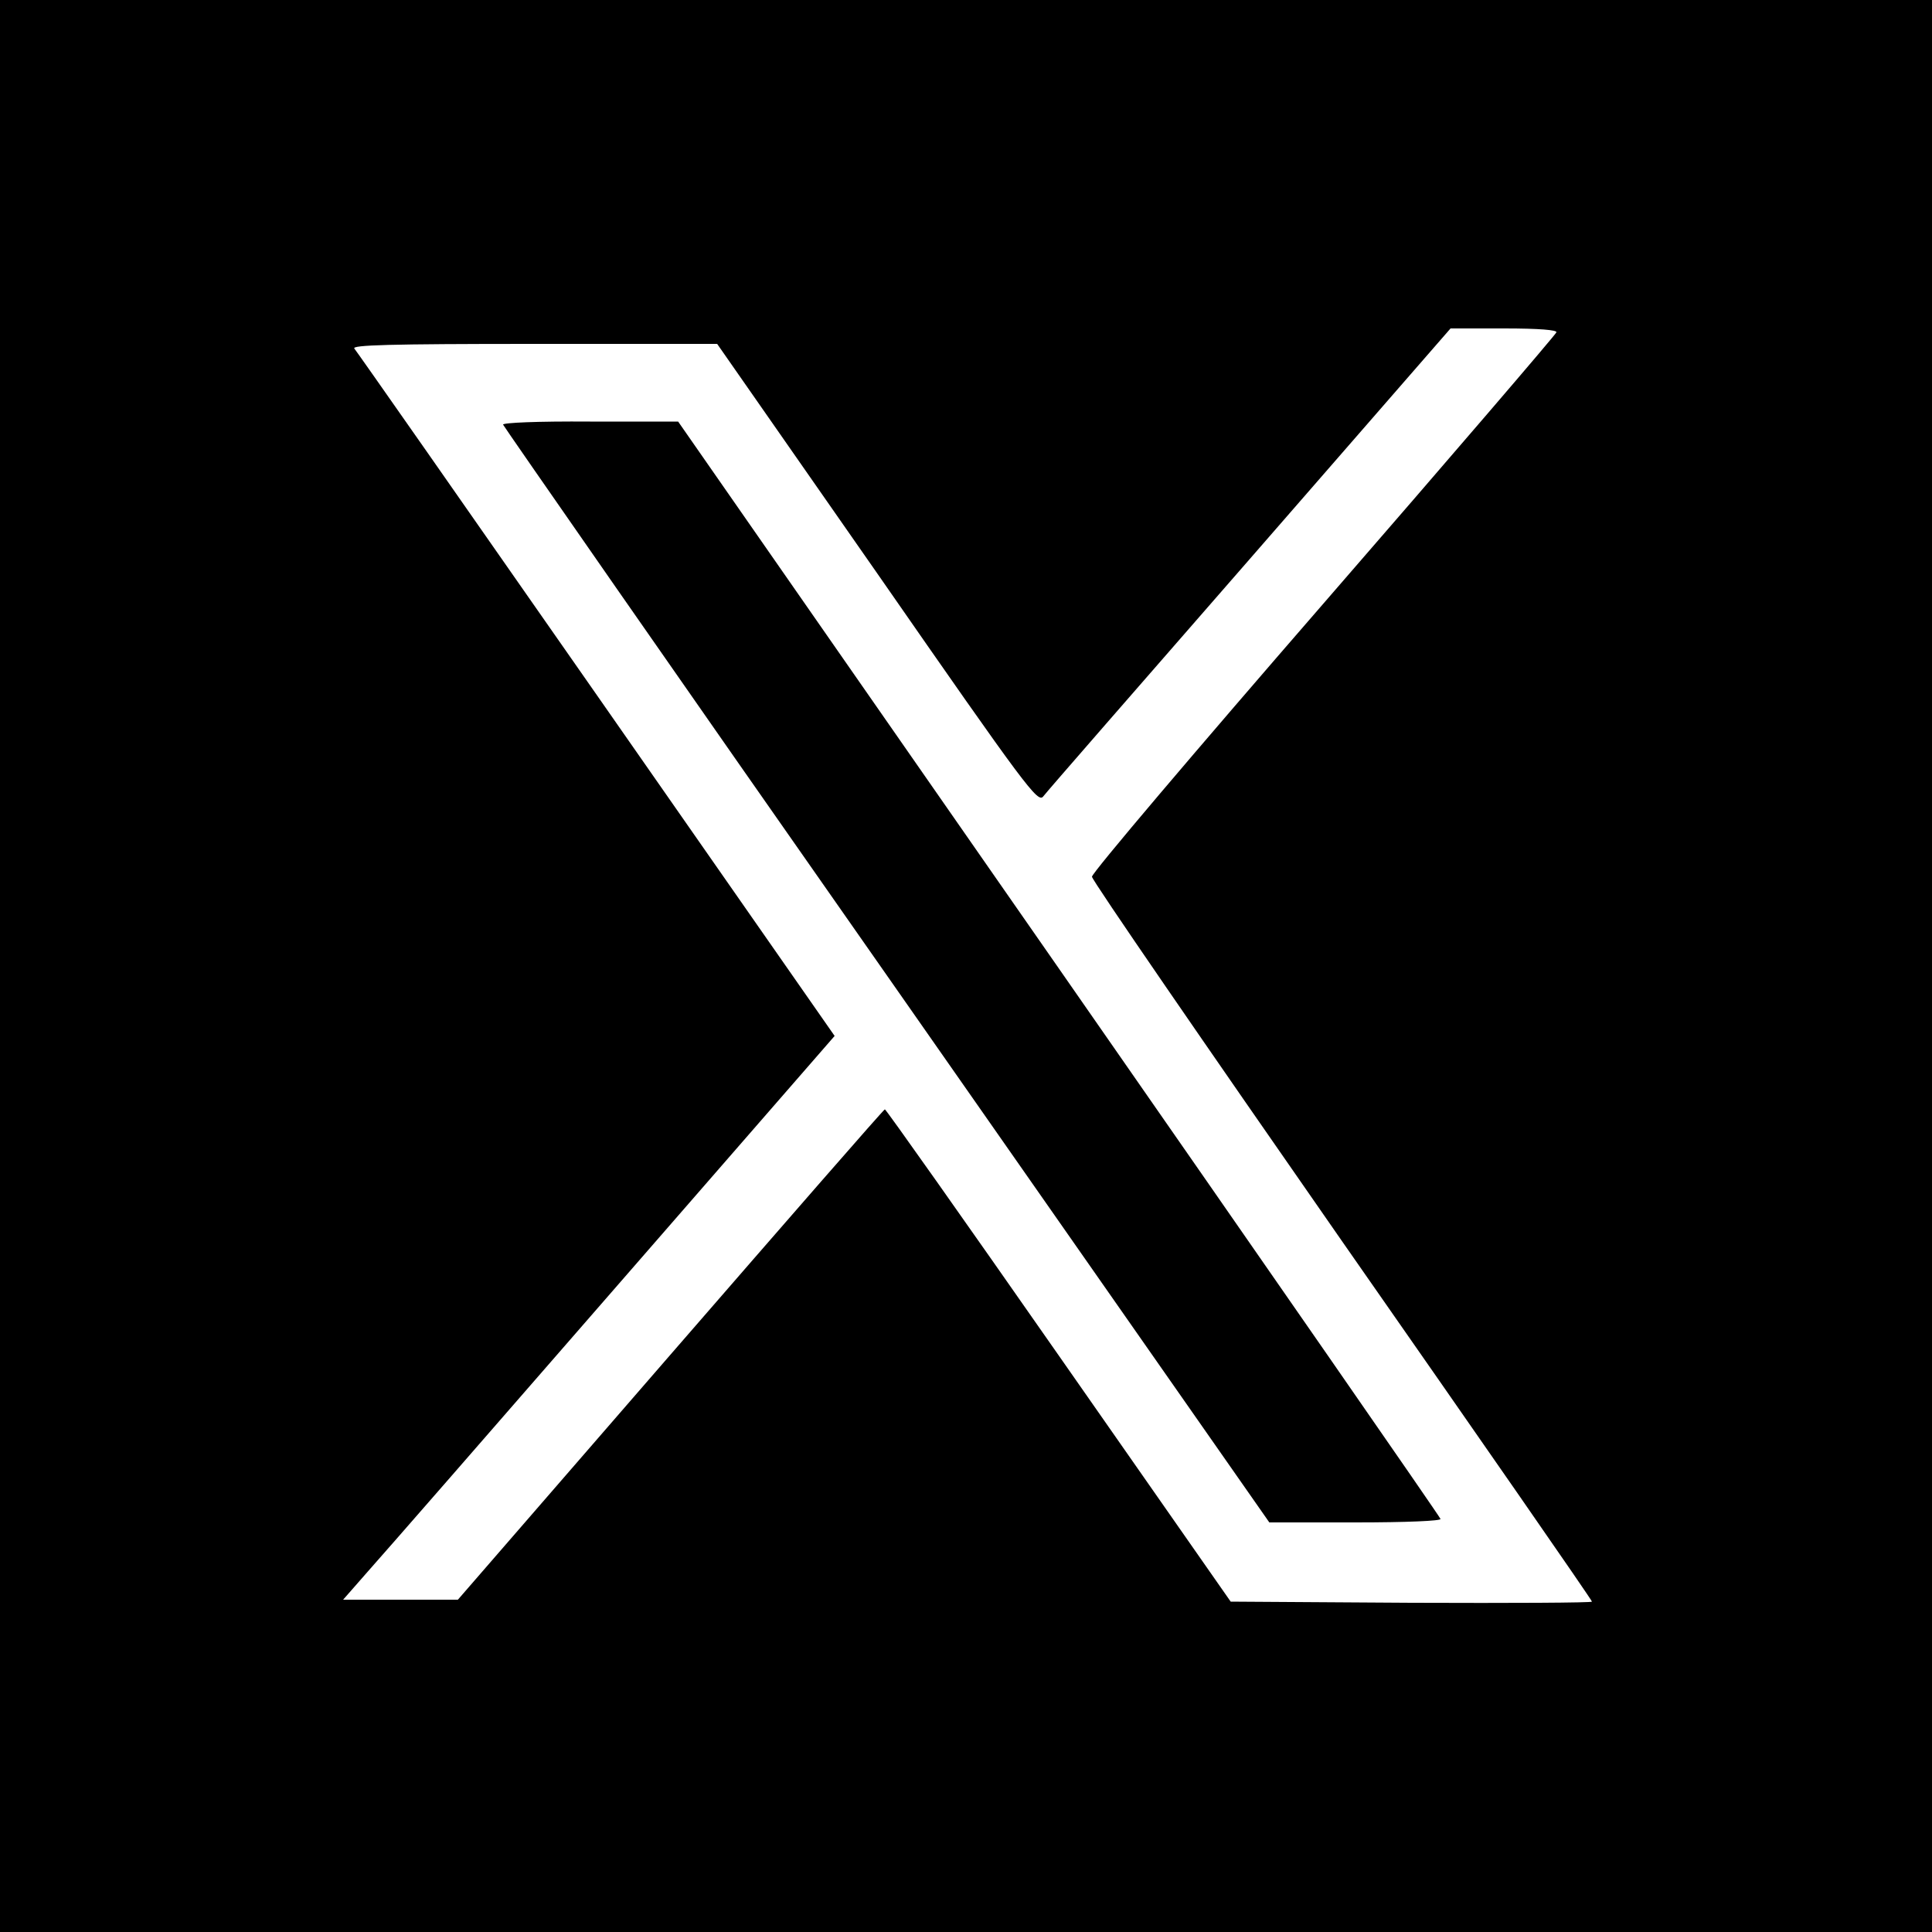
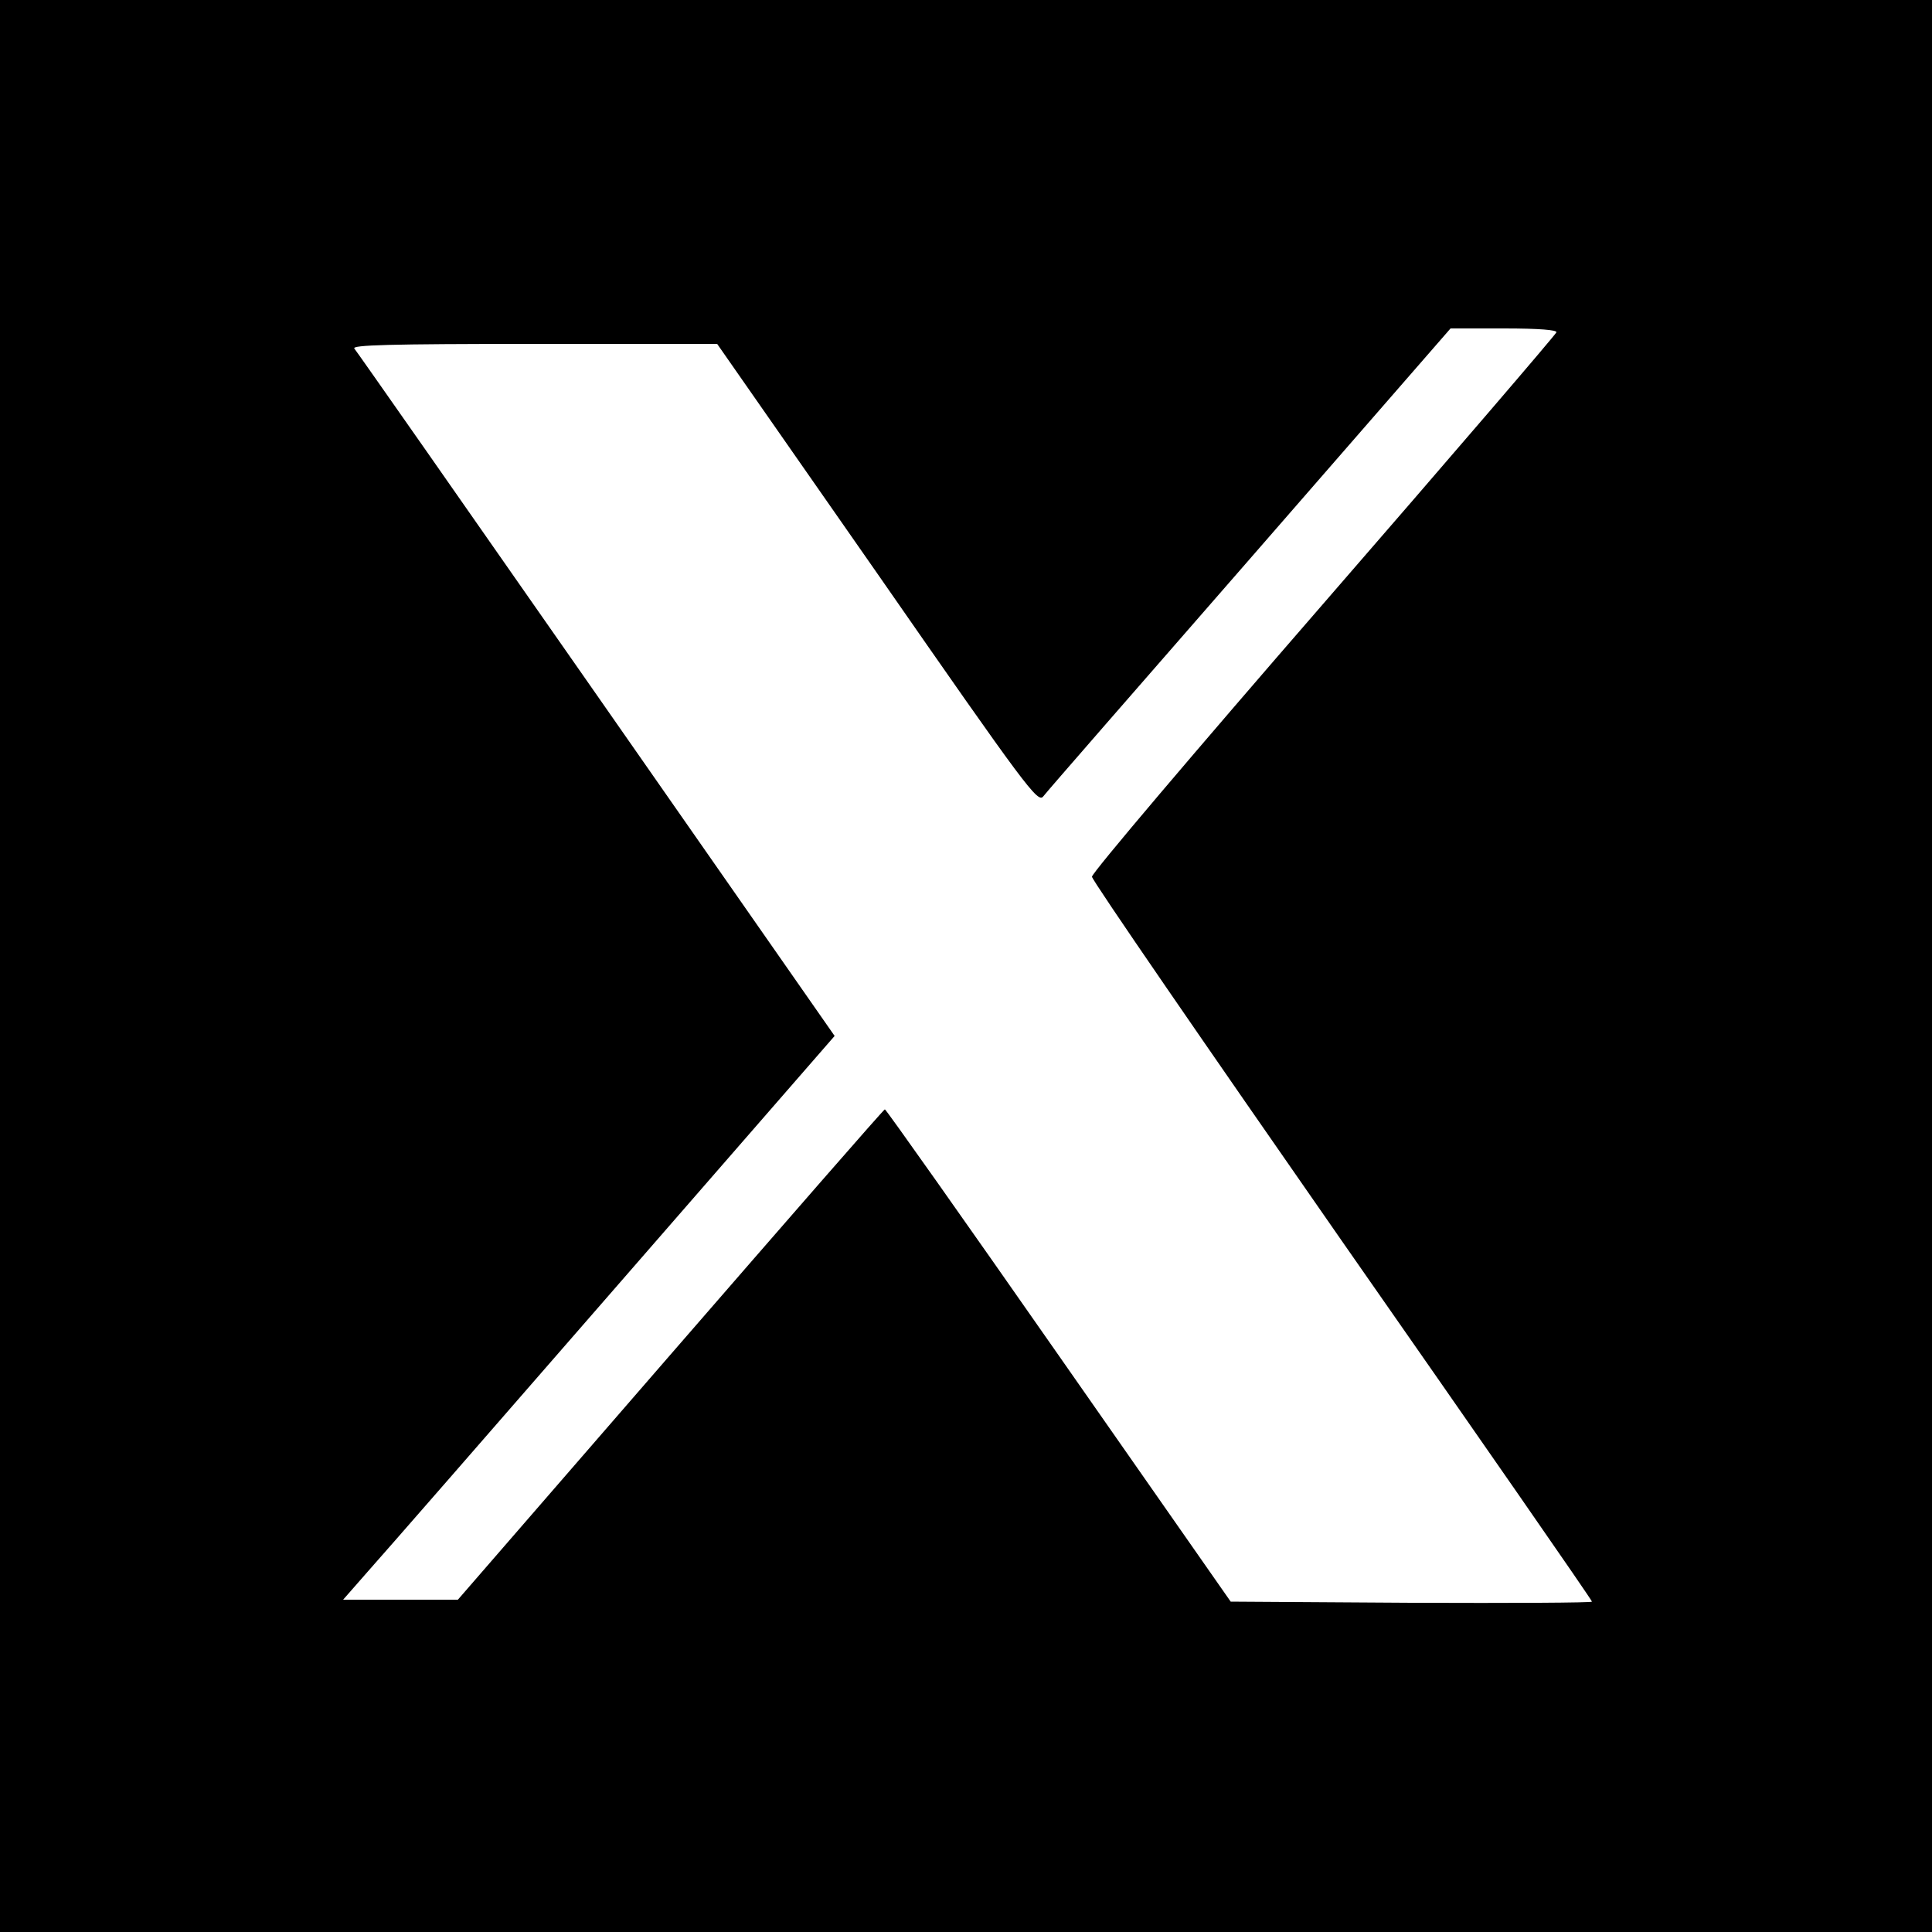
<svg xmlns="http://www.w3.org/2000/svg" version="1.0" preserveAspectRatio="xMidYMid meet" viewBox="0 0 500 500">
  <g transform="translate(0,500) scale(0.1,-0.1)" fill="currentColor" stroke="none">
    <path d="M0 2500 l0 -2500 2500 0 2500 0 0 2500 0 2500 -2500 0 -2500 0 0 -2500z m4028 1640 c-2 -6 -273 -322 -603 -702 -330 -380 -600 -698 -599 -707 0 -9 292 -433 647 -943 356 -510 647 -929 647 -933 0 -3 -210 -4 -467 -3 l-468 3 -445 637 c-245 351 -447 637 -450 637 -3 0 -252 -286 -555 -635 l-550 -634 -149 0 -148 0 64 73 c35 39 322 368 636 729 l572 657 -616 883 c-339 486 -621 889 -627 896 -7 9 87 12 465 12 l474 0 415 -595 c387 -557 415 -594 429 -576 8 11 249 287 535 615 l519 596 139 0 c91 0 137 -4 135 -10z" />
-     <path d="M1302 3901 c2 -5 448 -647 993 -1425 l990 -1416 223 0 c133 0 222 4 220 9 -1 5 -446 646 -988 1425 l-985 1415 -228 0 c-136 1 -227 -3 -225 -8z" />
  </g>
</svg>